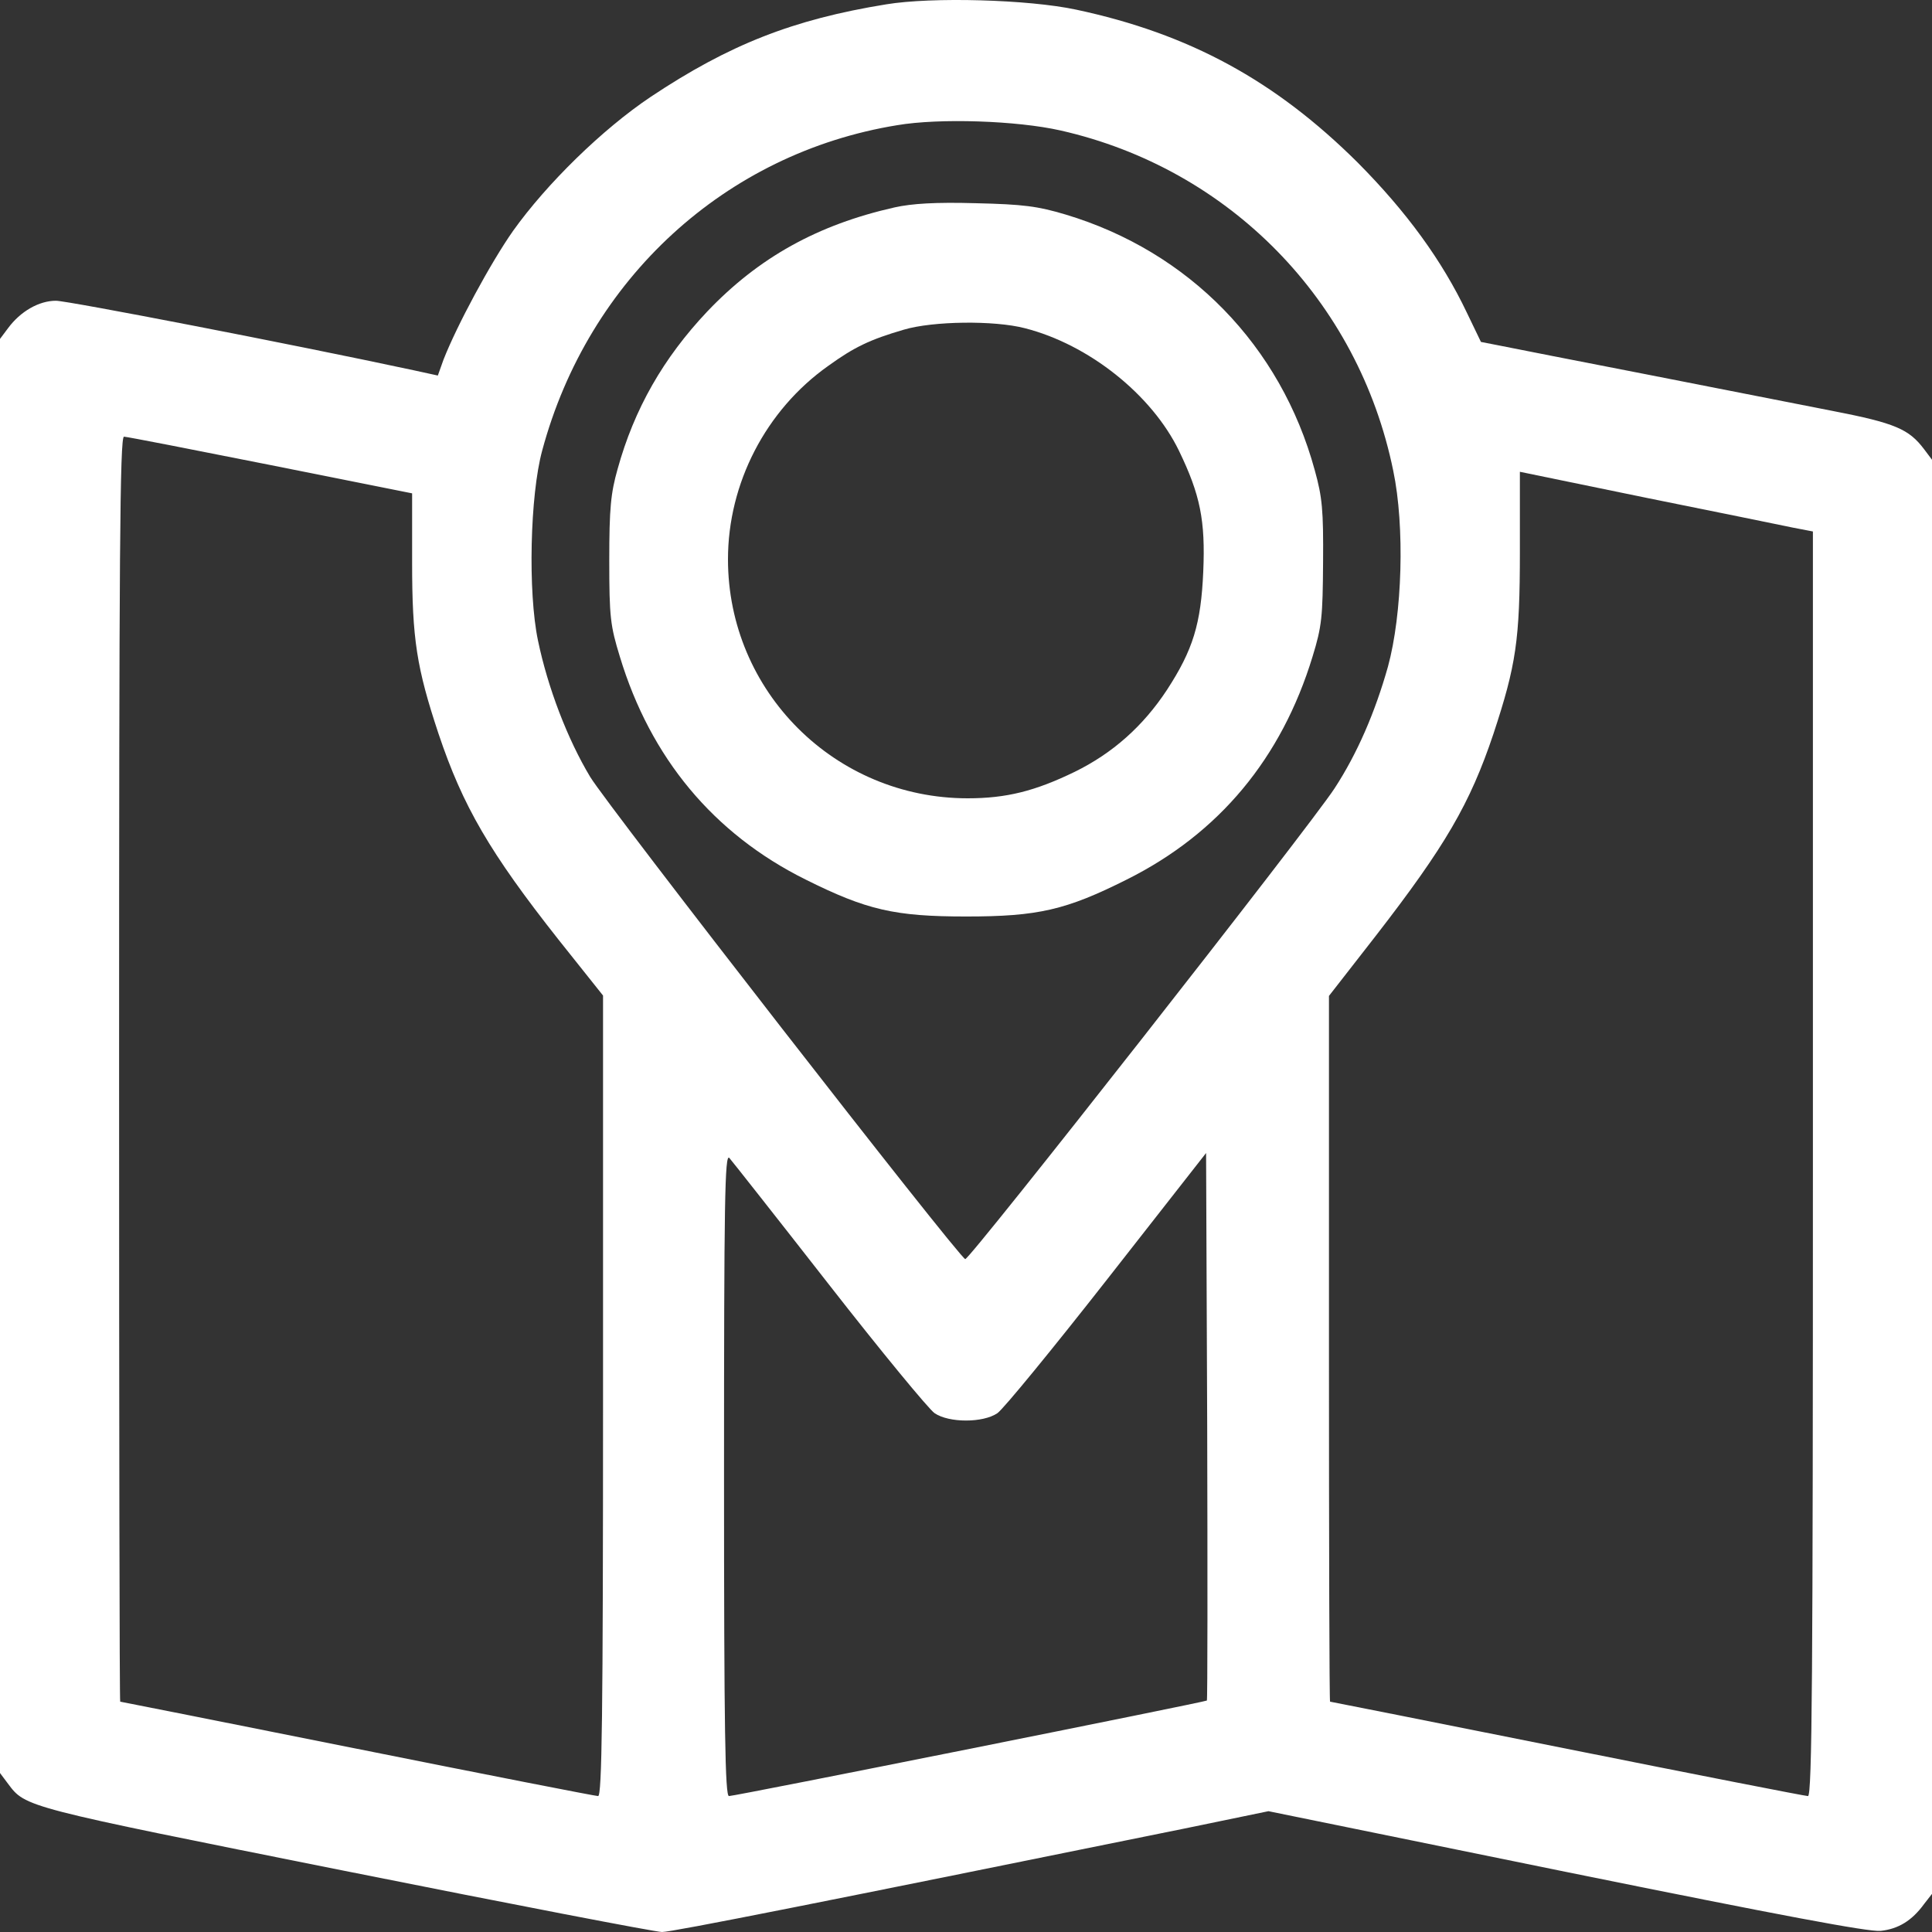
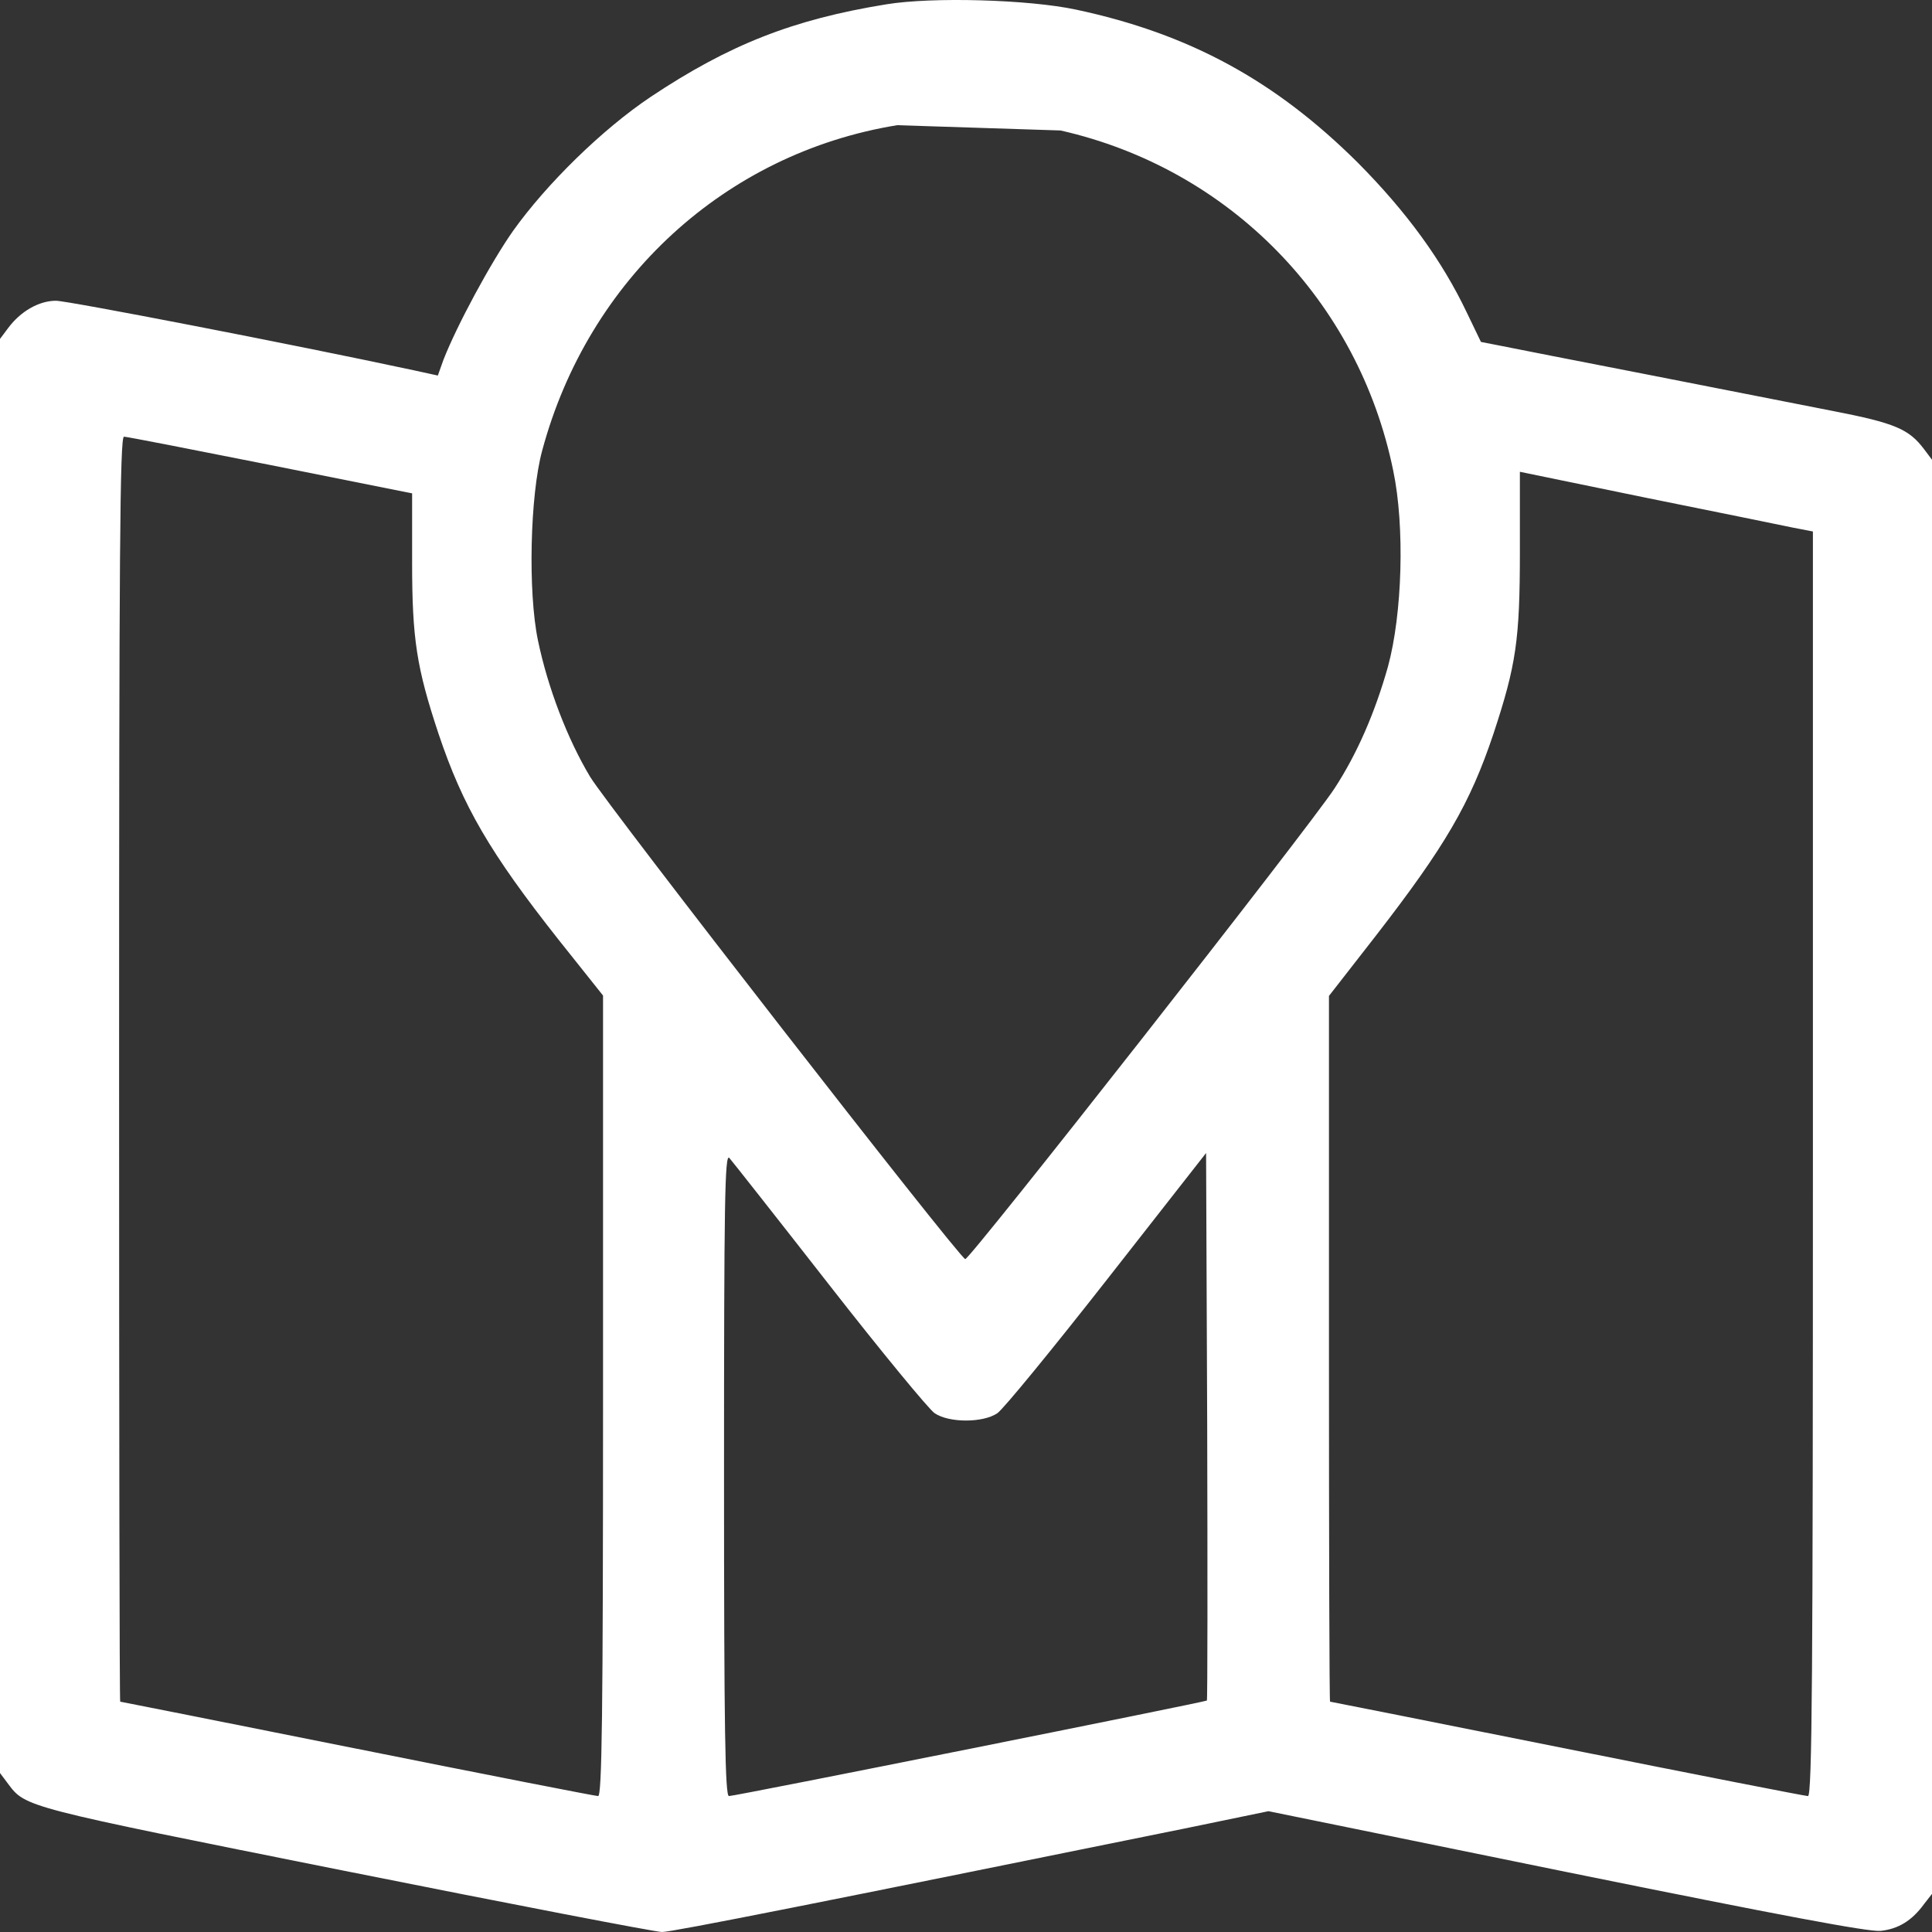
<svg xmlns="http://www.w3.org/2000/svg" width="45" height="45" viewBox="0 0 45 45" fill="none">
  <rect x="0" y="0" width="45" height="45" fill="#333333" stroke="none" />
-   <path d="M20.642 0.101C18.467 0.453 16.979 1.042 15.156 2.256C14.028 3.012 12.734 4.279 11.95 5.378C11.431 6.117 10.647 7.568 10.33 8.377L10.198 8.747L9.634 8.624C6.807 8.017 1.576 7.005 1.303 7.005C0.907 7.005 0.476 7.252 0.185 7.647L0 7.894V24.595V41.297L0.185 41.544C0.599 42.098 0.546 42.08 8.023 43.575C11.941 44.358 15.27 45 15.42 45C15.658 45 19.189 44.296 27.59 42.59L29.545 42.186L36.484 43.602C41.469 44.613 43.52 45 43.802 44.974C44.216 44.93 44.533 44.736 44.815 44.349L45 44.112V27.41V10.708L44.815 10.462C44.463 9.996 44.146 9.855 42.693 9.573C41.927 9.424 39.972 9.037 38.351 8.72C36.731 8.404 35.199 8.105 34.943 8.052L34.494 7.964L34.168 7.287C33.587 6.064 32.759 4.93 31.623 3.786C29.703 1.878 27.704 0.787 25.063 0.224C23.953 -0.013 21.707 -0.075 20.642 0.101ZM24.702 3.039C28.629 3.927 31.641 6.996 32.451 10.963C32.724 12.265 32.662 14.305 32.328 15.528C32.028 16.592 31.614 17.55 31.086 18.36C30.496 19.266 22.579 29.354 22.482 29.327C22.315 29.266 14.169 18.791 13.747 18.096C13.218 17.216 12.76 16.02 12.531 14.921C12.293 13.786 12.346 11.535 12.628 10.497C13.703 6.495 16.899 3.566 20.897 2.916C21.884 2.748 23.689 2.81 24.702 3.039ZM6.296 10.831C8.111 11.192 9.59 11.491 9.599 11.491C9.599 11.491 9.599 12.212 9.599 13.1C9.599 14.886 9.704 15.554 10.215 17.093C10.779 18.773 11.404 19.855 13.016 21.895L14.046 23.188V32.511C14.046 39.996 14.02 41.834 13.931 41.834C13.87 41.834 11.351 41.341 8.322 40.734C5.293 40.127 2.809 39.635 2.8 39.635C2.783 39.635 2.774 33.004 2.774 24.903C2.774 12.942 2.792 10.171 2.888 10.171C2.95 10.171 4.482 10.47 6.296 10.831ZM41.768 12.291L42.226 12.379V27.111C42.226 38.967 42.208 41.834 42.111 41.834C42.05 41.834 39.531 41.341 36.502 40.734C33.473 40.127 30.989 39.635 30.98 39.635C30.963 39.635 30.954 35.932 30.954 31.412V23.197L32.037 21.807C33.666 19.705 34.239 18.72 34.785 17.093C35.313 15.492 35.401 14.912 35.401 12.845V10.989L38.351 11.596C39.972 11.922 41.513 12.238 41.768 12.291ZM19.312 29.925C20.527 31.482 21.637 32.828 21.769 32.916C22.104 33.144 22.896 33.144 23.231 32.916C23.372 32.819 24.517 31.42 25.785 29.802L28.092 26.856L28.118 33.215C28.127 36.715 28.127 39.591 28.11 39.609C28.066 39.644 17.128 41.834 16.979 41.834C16.89 41.834 16.864 40.347 16.864 34.34C16.864 27.964 16.882 26.864 16.987 26.97C17.049 27.04 18.097 28.369 19.312 29.925Z" fill="white" />
-   <path d="M20.84 4.83C19.043 5.234 17.669 5.999 16.472 7.257C15.45 8.339 14.772 9.526 14.385 10.925C14.226 11.487 14.191 11.839 14.191 13.053C14.191 14.381 14.217 14.575 14.438 15.296C15.151 17.653 16.621 19.421 18.761 20.485C20.188 21.197 20.84 21.347 22.504 21.347C24.177 21.347 24.829 21.197 26.247 20.485C28.395 19.412 29.849 17.662 30.571 15.296C30.791 14.583 30.808 14.363 30.817 13.097C30.826 11.883 30.799 11.584 30.623 10.951C29.831 8.049 27.691 5.859 24.82 4.997C24.168 4.803 23.843 4.759 22.724 4.733C21.791 4.706 21.236 4.742 20.84 4.83ZM23.869 7.644C25.357 8.022 26.828 9.192 27.462 10.502C27.955 11.523 28.078 12.121 28.026 13.317C27.973 14.53 27.788 15.137 27.18 16.07C26.625 16.914 25.912 17.547 25.031 17.978C24.107 18.427 23.438 18.594 22.539 18.594C19.448 18.594 16.956 16.105 16.956 13.027C16.956 11.259 17.837 9.552 19.29 8.523C19.897 8.084 20.267 7.908 21.051 7.679C21.729 7.477 23.156 7.459 23.869 7.644Z" fill="white" />
+   <path d="M20.642 0.101C18.467 0.453 16.979 1.042 15.156 2.256C14.028 3.012 12.734 4.279 11.95 5.378C11.431 6.117 10.647 7.568 10.33 8.377L10.198 8.747L9.634 8.624C6.807 8.017 1.576 7.005 1.303 7.005C0.907 7.005 0.476 7.252 0.185 7.647L0 7.894V24.595V41.297L0.185 41.544C0.599 42.098 0.546 42.08 8.023 43.575C11.941 44.358 15.27 45 15.42 45C15.658 45 19.189 44.296 27.59 42.59L29.545 42.186L36.484 43.602C41.469 44.613 43.52 45 43.802 44.974C44.216 44.93 44.533 44.736 44.815 44.349L45 44.112V27.41V10.708L44.815 10.462C44.463 9.996 44.146 9.855 42.693 9.573C41.927 9.424 39.972 9.037 38.351 8.72C36.731 8.404 35.199 8.105 34.943 8.052L34.494 7.964L34.168 7.287C33.587 6.064 32.759 4.93 31.623 3.786C29.703 1.878 27.704 0.787 25.063 0.224C23.953 -0.013 21.707 -0.075 20.642 0.101ZM24.702 3.039C28.629 3.927 31.641 6.996 32.451 10.963C32.724 12.265 32.662 14.305 32.328 15.528C32.028 16.592 31.614 17.55 31.086 18.36C30.496 19.266 22.579 29.354 22.482 29.327C22.315 29.266 14.169 18.791 13.747 18.096C13.218 17.216 12.76 16.02 12.531 14.921C12.293 13.786 12.346 11.535 12.628 10.497C13.703 6.495 16.899 3.566 20.897 2.916ZM6.296 10.831C8.111 11.192 9.59 11.491 9.599 11.491C9.599 11.491 9.599 12.212 9.599 13.1C9.599 14.886 9.704 15.554 10.215 17.093C10.779 18.773 11.404 19.855 13.016 21.895L14.046 23.188V32.511C14.046 39.996 14.02 41.834 13.931 41.834C13.87 41.834 11.351 41.341 8.322 40.734C5.293 40.127 2.809 39.635 2.8 39.635C2.783 39.635 2.774 33.004 2.774 24.903C2.774 12.942 2.792 10.171 2.888 10.171C2.95 10.171 4.482 10.47 6.296 10.831ZM41.768 12.291L42.226 12.379V27.111C42.226 38.967 42.208 41.834 42.111 41.834C42.05 41.834 39.531 41.341 36.502 40.734C33.473 40.127 30.989 39.635 30.98 39.635C30.963 39.635 30.954 35.932 30.954 31.412V23.197L32.037 21.807C33.666 19.705 34.239 18.72 34.785 17.093C35.313 15.492 35.401 14.912 35.401 12.845V10.989L38.351 11.596C39.972 11.922 41.513 12.238 41.768 12.291ZM19.312 29.925C20.527 31.482 21.637 32.828 21.769 32.916C22.104 33.144 22.896 33.144 23.231 32.916C23.372 32.819 24.517 31.42 25.785 29.802L28.092 26.856L28.118 33.215C28.127 36.715 28.127 39.591 28.11 39.609C28.066 39.644 17.128 41.834 16.979 41.834C16.89 41.834 16.864 40.347 16.864 34.34C16.864 27.964 16.882 26.864 16.987 26.97C17.049 27.04 18.097 28.369 19.312 29.925Z" fill="white" />
</svg>